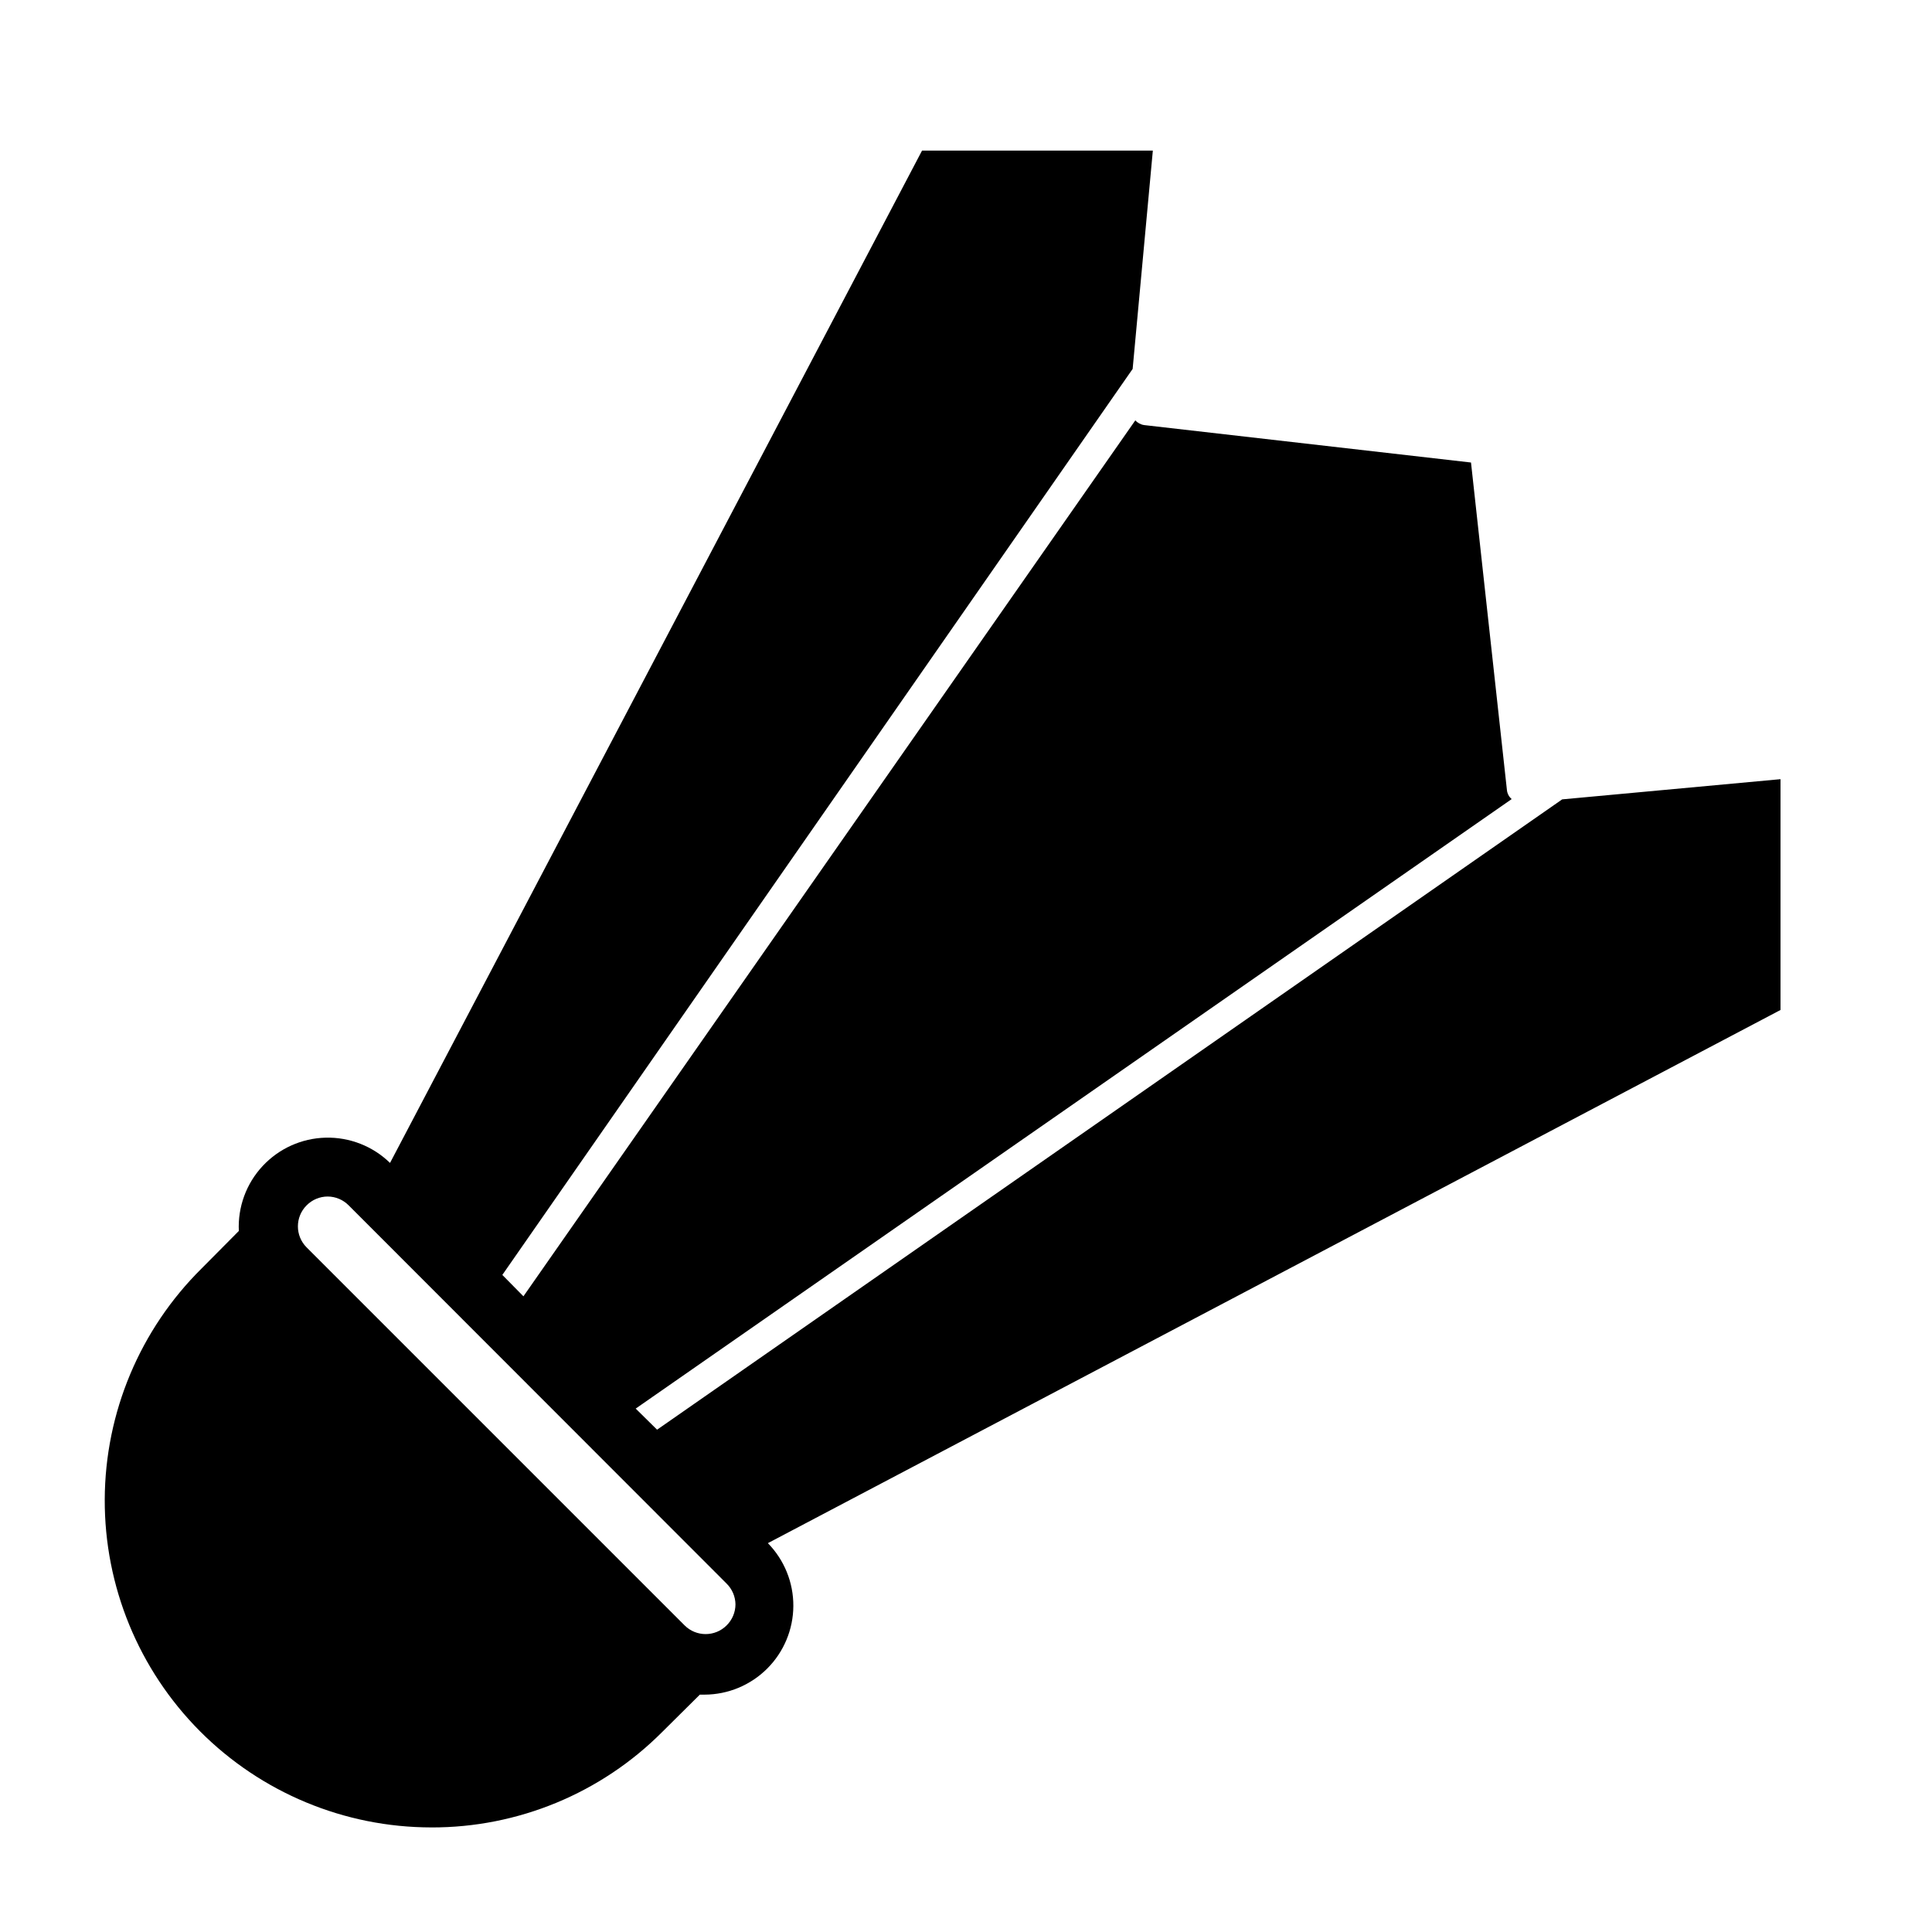
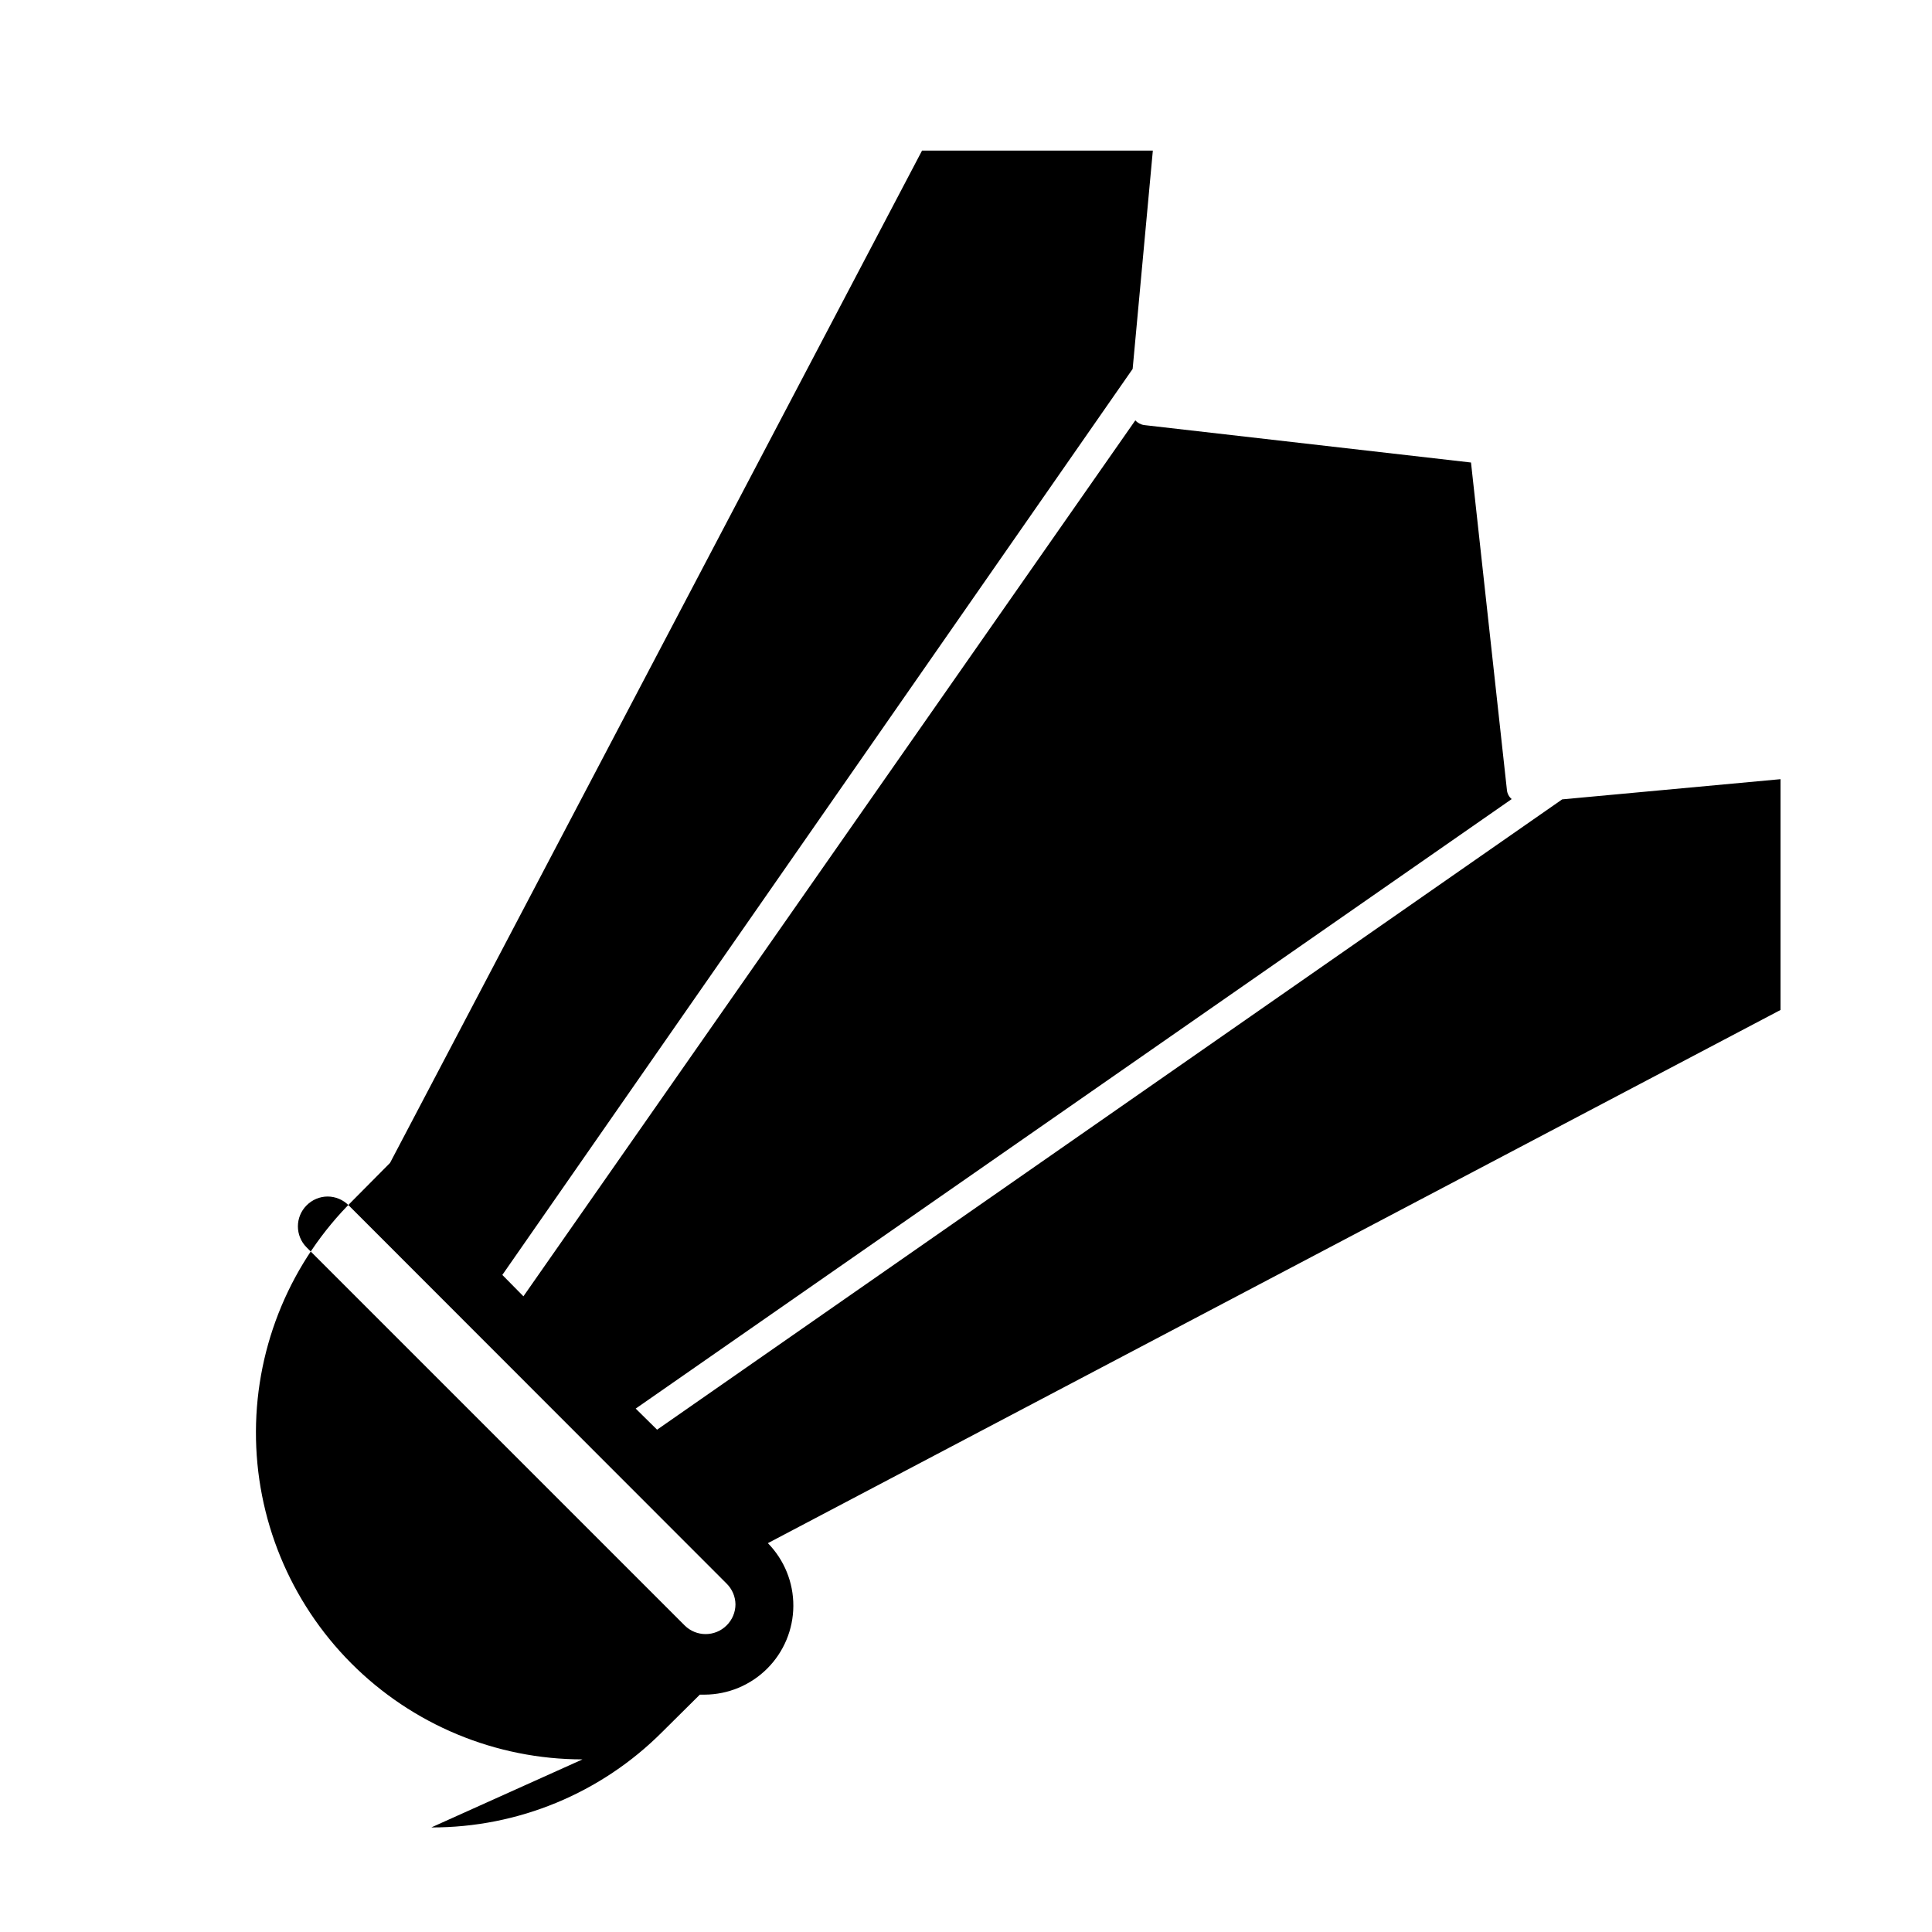
<svg xmlns="http://www.w3.org/2000/svg" fill="#000000" width="800px" height="800px" version="1.1" viewBox="144 144 512 512">
-   <path d="m258.3 628.29c22.98 0.059 45.031-9.066 61.246-25.352l9.918-9.84h1.262c6.223-0.023 12.188-2.508 16.59-6.906 4.406-4.398 6.894-10.359 6.926-16.582 0.035-6.227-2.394-12.211-6.75-16.656l268.36-141.3v-61.164l-57.859 5.352-239.86 167.04-5.668-5.59 232.15-161.53c-0.715-0.594-1.168-1.441-1.262-2.363l-9.523-86.828-86.594-9.918c-0.914-0.125-1.75-0.57-2.363-1.258l-162.16 232.14-5.59-5.668 167.04-240.1 5.352-57.859h-61.164l-140.99 268.28c-4.551-4.438-10.699-6.848-17.055-6.695-6.356 0.156-12.379 2.867-16.707 7.519-4.332 4.652-6.606 10.852-6.305 17.203l-9.84 9.918c-16.363 16.184-25.609 38.219-25.695 61.23-0.086 23.016 8.992 45.117 25.23 61.426 16.238 16.309 38.301 25.48 61.312 25.496zm-33.062-164.84c1.473-1.5 3.488-2.352 5.59-2.359 2.106 0.008 4.117 0.859 5.59 2.359l100.13 100.21c1.48 1.453 2.332 3.438 2.359 5.512-0.008 2.106-0.859 4.117-2.359 5.59-3.07 3.051-8.031 3.051-11.102 0l-100.21-100.21c-3.051-3.07-3.051-8.031 0-11.102z" />
+   <path d="m258.3 628.29c22.98 0.059 45.031-9.066 61.246-25.352l9.918-9.84h1.262c6.223-0.023 12.188-2.508 16.59-6.906 4.406-4.398 6.894-10.359 6.926-16.582 0.035-6.227-2.394-12.211-6.75-16.656l268.36-141.3v-61.164l-57.859 5.352-239.86 167.04-5.668-5.59 232.15-161.53c-0.715-0.594-1.168-1.441-1.262-2.363l-9.523-86.828-86.594-9.918c-0.914-0.125-1.75-0.57-2.363-1.258l-162.16 232.14-5.59-5.668 167.04-240.1 5.352-57.859h-61.164l-140.99 268.28l-9.84 9.918c-16.363 16.184-25.609 38.219-25.695 61.23-0.086 23.016 8.992 45.117 25.23 61.426 16.238 16.309 38.301 25.48 61.312 25.496zm-33.062-164.84c1.473-1.5 3.488-2.352 5.59-2.359 2.106 0.008 4.117 0.859 5.59 2.359l100.13 100.21c1.48 1.453 2.332 3.438 2.359 5.512-0.008 2.106-0.859 4.117-2.359 5.59-3.07 3.051-8.031 3.051-11.102 0l-100.21-100.21c-3.051-3.07-3.051-8.031 0-11.102z" />
</svg>